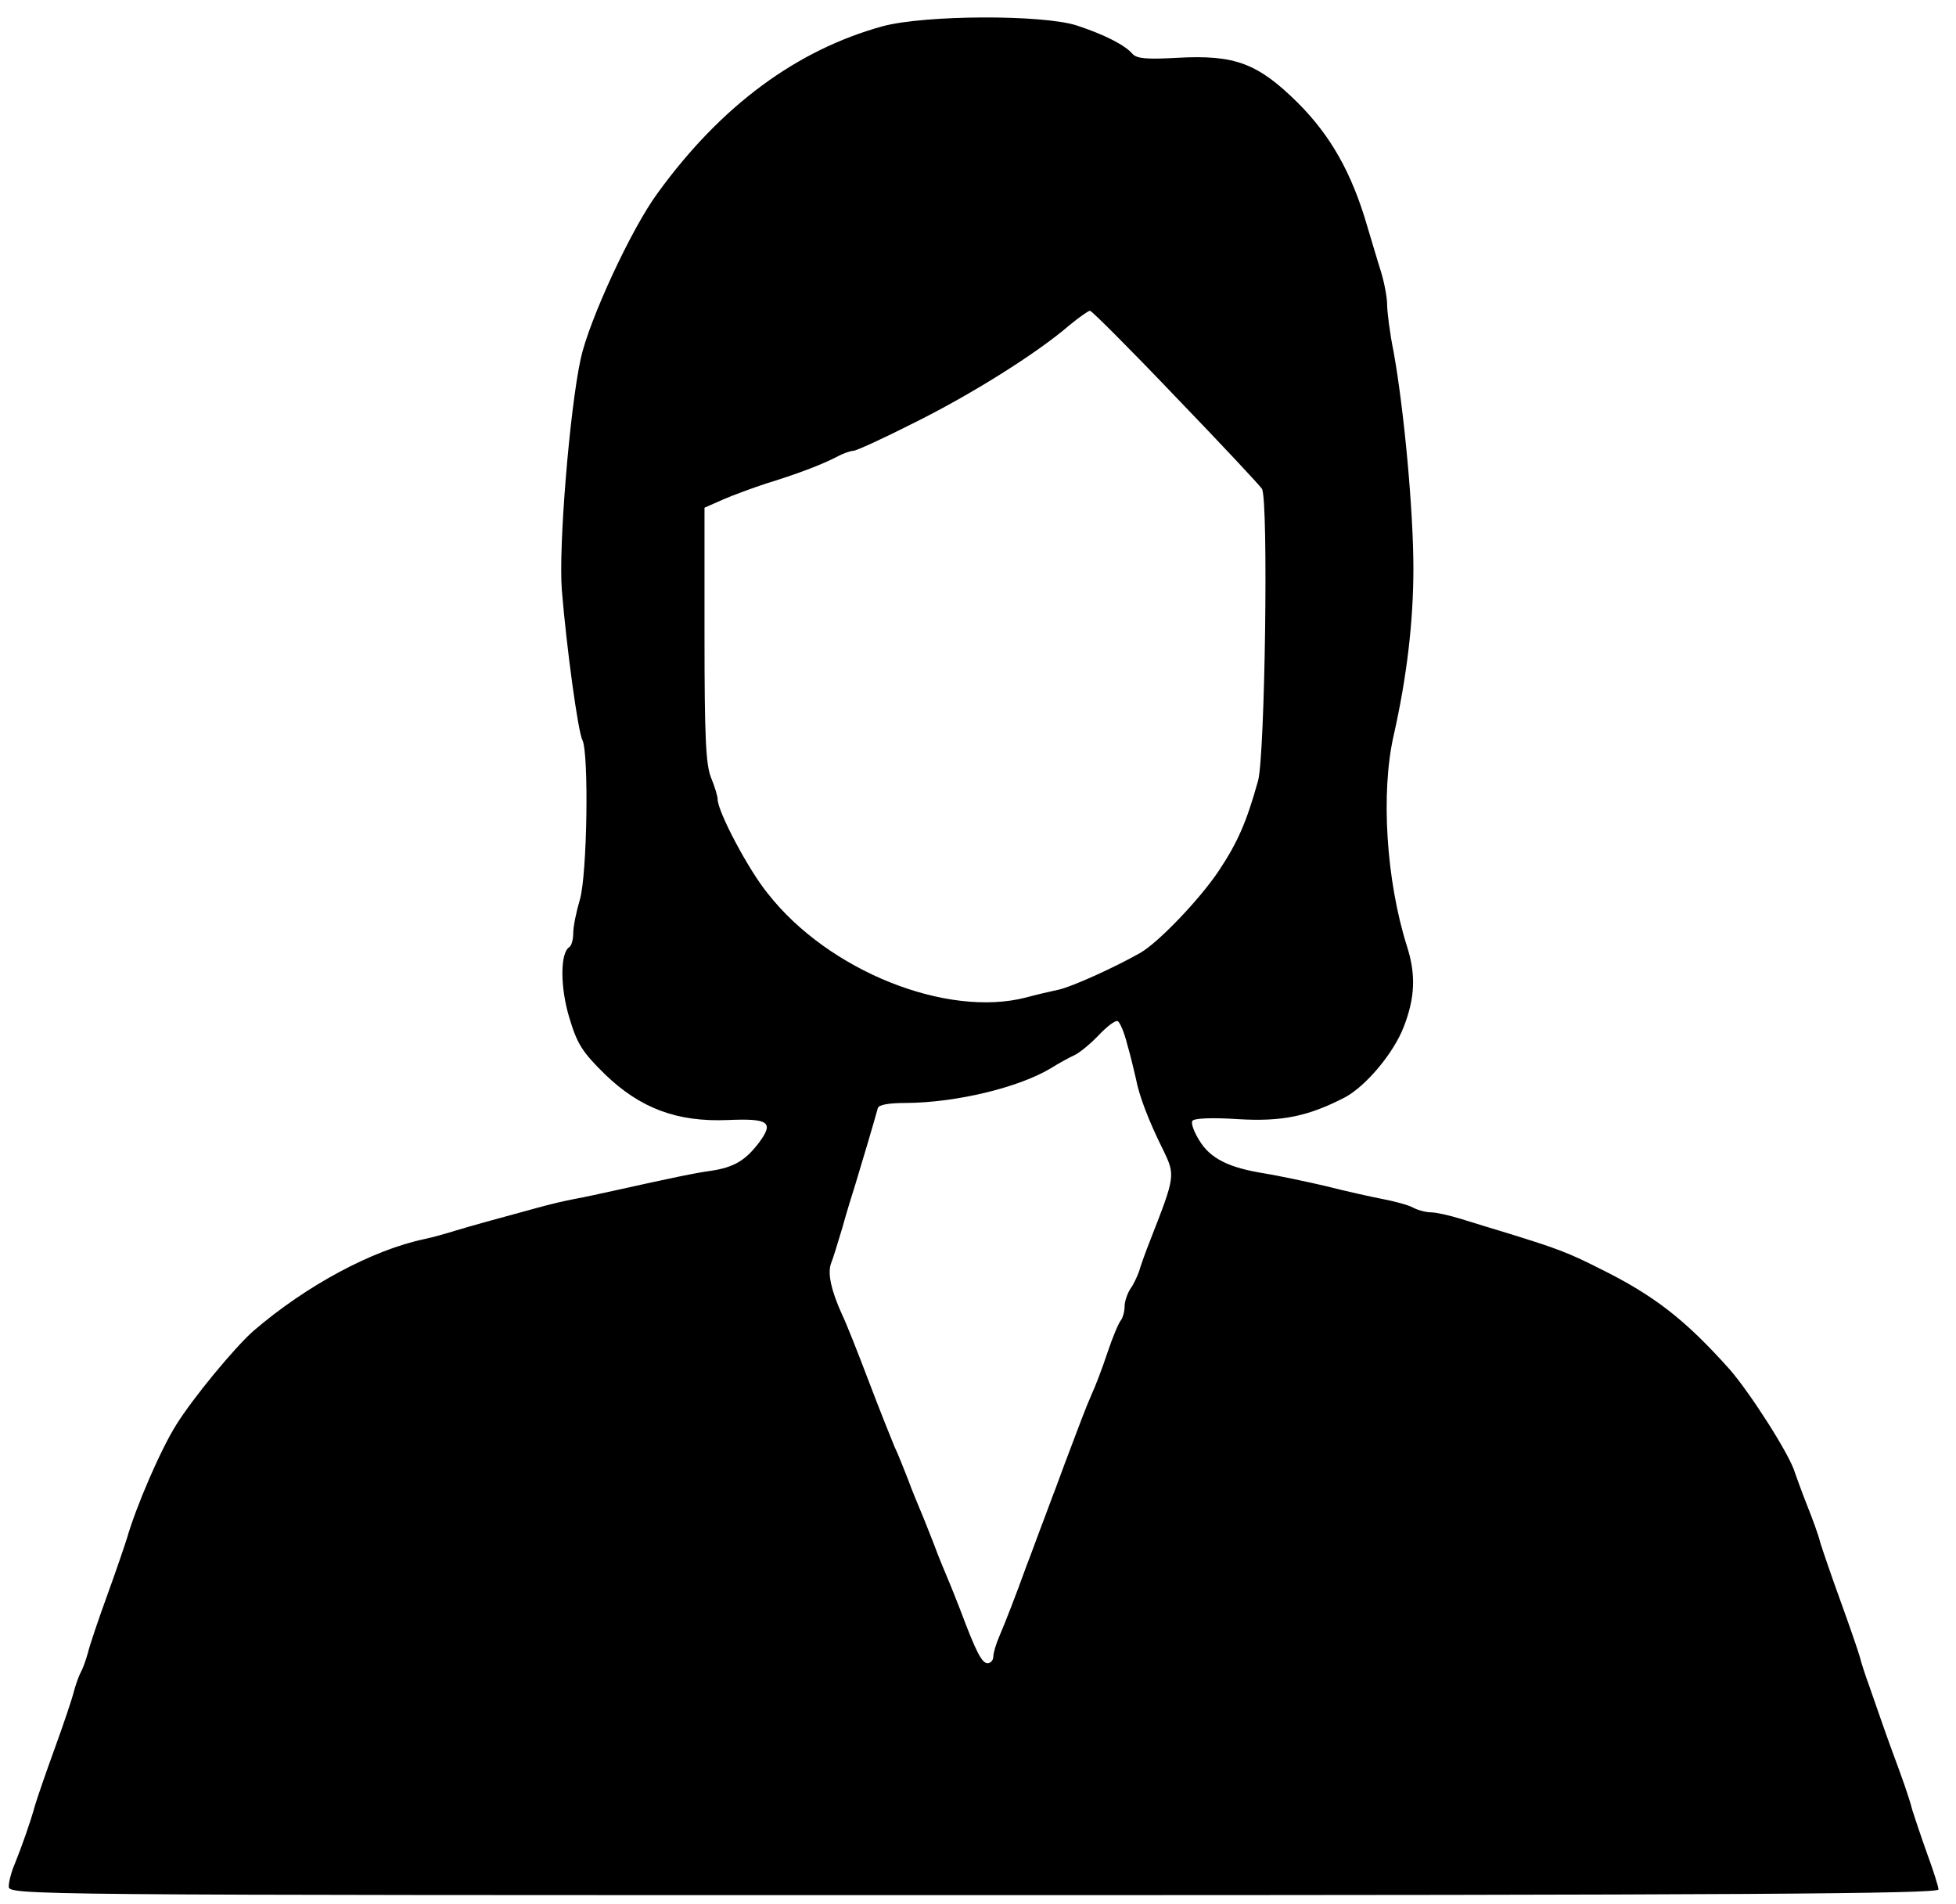
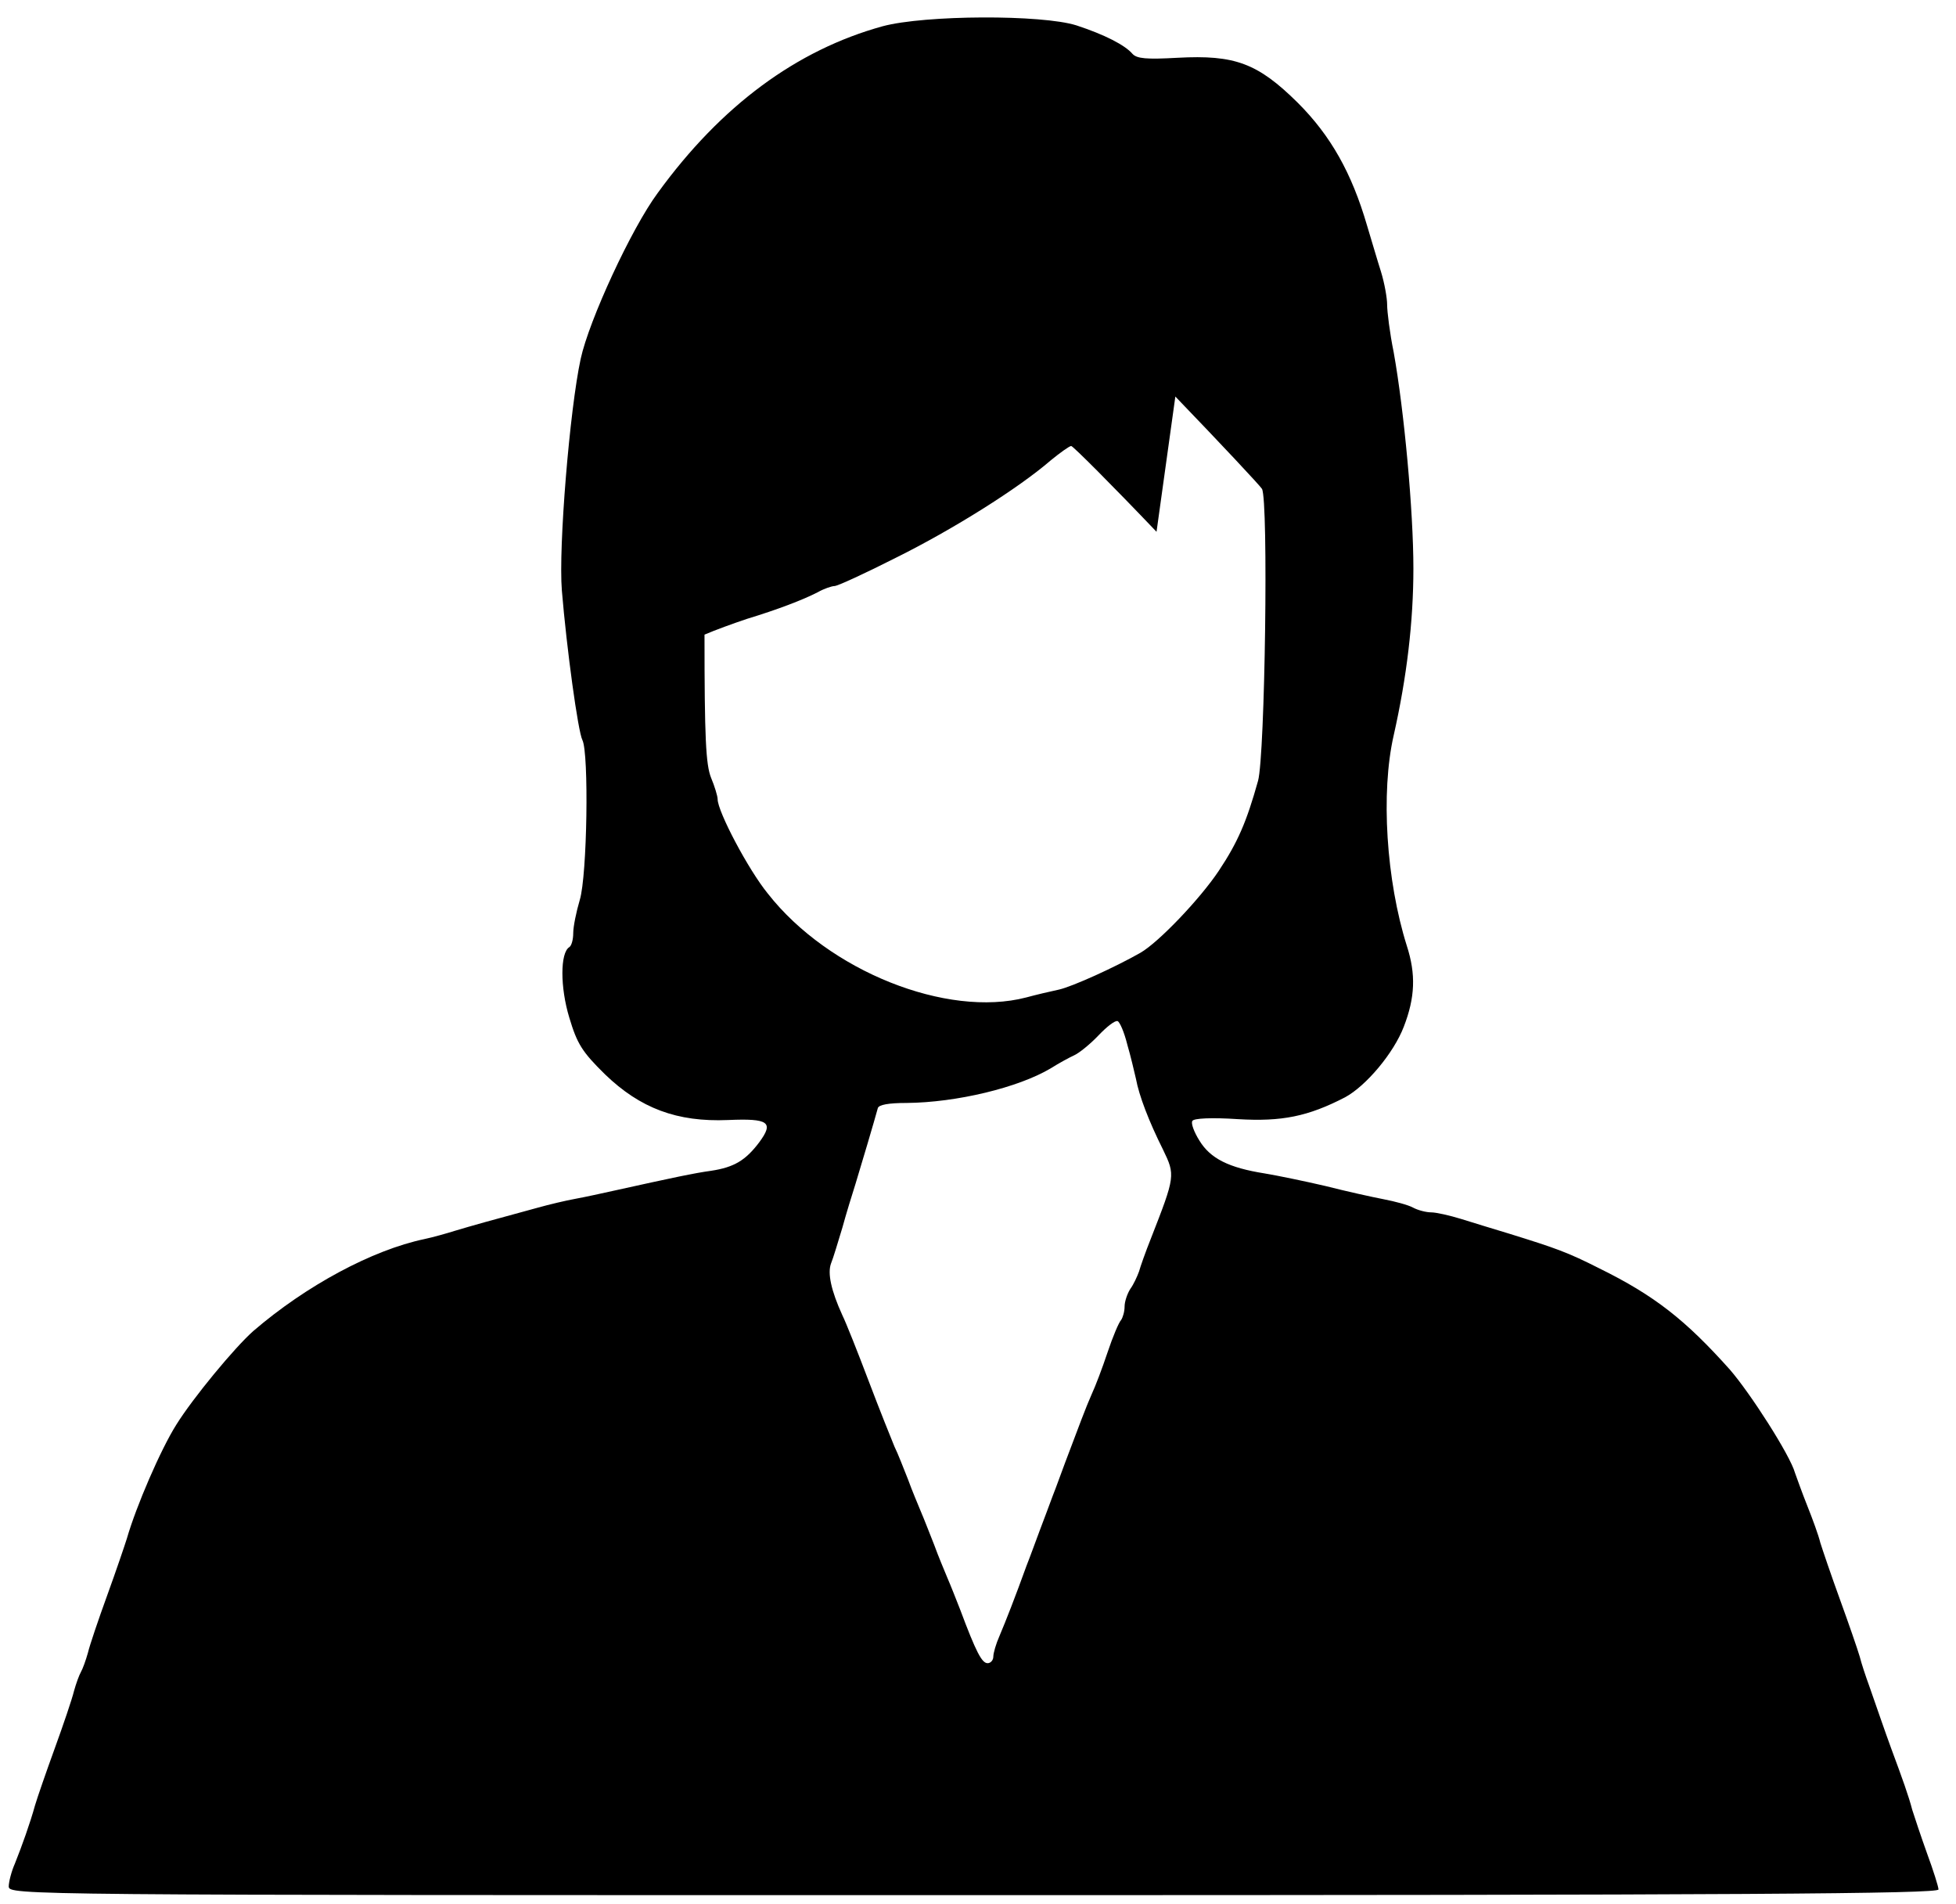
<svg xmlns="http://www.w3.org/2000/svg" version="1.0" width="447pt" height="435pt" viewBox="0 0 447 435" preserveAspectRatio="xMidYMid meet">
  <g transform="translate(0,435) scale(0.1,-0.1)" fill="#000000" stroke="none">
-     <path d="M2017 4290 c-196 -54 -369 -181 -514 -381 -60 -81 -157 -291 -176 -379 -25 -115 -51 -430 -43 -529 11 -133 37 -323 47 -342 15 -30 11 -309 -6 -365 -8 -27 -15 -61 -15 -76 0 -15 -4 -29 -9 -32 -21 -13 -21 -92 0 -161 18 -60 29 -78 82 -130 80 -77 164 -109 281 -104 93 4 105 -5 71 -51 -31 -41 -57 -57 -110 -65 -37 -5 -89 -16 -220 -45 -27 -6 -68 -15 -90 -19 -22 -4 -60 -13 -85 -20 -100 -27 -157 -43 -190 -53 -19 -6 -51 -15 -70 -19 -119 -25 -270 -106 -391 -210 -43 -38 -138 -153 -176 -214 -36 -57 -92 -187 -113 -260 -5 -16 -25 -75 -45 -130 -20 -55 -40 -114 -44 -131 -5 -18 -12 -37 -16 -44 -4 -7 -11 -26 -16 -44 -4 -17 -24 -76 -44 -131 -20 -55 -40 -113 -45 -130 -11 -40 -30 -93 -46 -133 -8 -18 -14 -42 -14 -52 0 -20 19 -20 2205 -20 1757 0 2205 3 2205 13 0 6 -12 44 -26 82 -14 39 -29 84 -34 100 -8 31 -22 70 -48 140 -15 41 -30 85 -51 145 -7 19 -17 49 -21 65 -5 17 -25 75 -45 130 -20 55 -40 114 -45 130 -4 17 -18 55 -30 85 -12 30 -24 64 -28 75 -11 40 -102 182 -149 236 -101 113 -172 169 -298 231 -73 37 -99 46 -205 79 -36 11 -86 26 -111 34 -26 8 -57 15 -68 15 -12 0 -31 5 -42 11 -11 6 -41 14 -67 19 -26 5 -85 18 -132 30 -47 11 -110 24 -140 29 -82 13 -124 34 -149 75 -12 19 -20 40 -16 45 3 6 44 8 104 4 100 -6 160 6 245 50 48 26 111 101 134 161 26 67 28 120 7 185 -47 149 -60 350 -30 481 30 133 45 260 45 381 0 131 -21 360 -45 494 -9 44 -15 93 -15 109 0 15 -6 49 -14 75 -8 25 -22 73 -32 106 -35 120 -83 205 -158 280 -92 91 -144 110 -275 103 -71 -4 -93 -2 -103 9 -17 20 -64 44 -128 65 -79 25 -346 24 -443 -2z m669 -846 c104 -108 193 -203 198 -211 15 -27 7 -609 -9 -667 -26 -93 -46 -140 -90 -206 -42 -63 -137 -163 -179 -187 -58 -33 -155 -77 -186 -84 -19 -4 -53 -12 -75 -18 -181 -47 -451 60 -590 237 -45 55 -115 188 -115 216 0 7 -7 30 -15 49 -12 30 -15 91 -15 327 l0 290 43 19 c23 10 67 26 97 36 69 21 127 43 162 61 14 8 32 14 38 14 7 0 70 29 141 65 129 64 279 158 353 222 22 18 43 33 47 33 4 0 92 -88 195 -196z m-110 -1480 c8 -27 16 -62 20 -79 7 -38 29 -96 62 -162 28 -58 28 -60 -28 -203 -12 -30 -24 -64 -27 -75 -4 -11 -12 -29 -20 -40 -7 -11 -13 -29 -13 -40 0 -12 -4 -25 -8 -31 -5 -5 -19 -38 -31 -74 -12 -36 -28 -78 -36 -95 -13 -29 -30 -75 -61 -157 -8 -21 -20 -55 -28 -75 -8 -21 -21 -57 -30 -80 -9 -24 -22 -60 -30 -80 -26 -72 -48 -128 -62 -161 -8 -18 -14 -39 -14 -47 0 -8 -6 -15 -13 -15 -13 0 -26 24 -63 123 -9 23 -22 56 -29 72 -7 17 -21 50 -30 75 -10 25 -23 59 -30 75 -7 17 -21 50 -30 75 -10 25 -23 59 -31 75 -7 17 -34 84 -59 150 -25 66 -52 134 -60 150 -26 57 -34 96 -26 118 5 12 16 49 26 82 9 33 23 78 30 100 12 39 44 147 51 173 2 8 25 12 66 12 114 1 255 35 329 79 19 12 43 25 54 30 11 5 36 25 55 45 19 20 38 35 44 33 5 -2 15 -25 22 -53z" />
+     <path d="M2017 4290 c-196 -54 -369 -181 -514 -381 -60 -81 -157 -291 -176 -379 -25 -115 -51 -430 -43 -529 11 -133 37 -323 47 -342 15 -30 11 -309 -6 -365 -8 -27 -15 -61 -15 -76 0 -15 -4 -29 -9 -32 -21 -13 -21 -92 0 -161 18 -60 29 -78 82 -130 80 -77 164 -109 281 -104 93 4 105 -5 71 -51 -31 -41 -57 -57 -110 -65 -37 -5 -89 -16 -220 -45 -27 -6 -68 -15 -90 -19 -22 -4 -60 -13 -85 -20 -100 -27 -157 -43 -190 -53 -19 -6 -51 -15 -70 -19 -119 -25 -270 -106 -391 -210 -43 -38 -138 -153 -176 -214 -36 -57 -92 -187 -113 -260 -5 -16 -25 -75 -45 -130 -20 -55 -40 -114 -44 -131 -5 -18 -12 -37 -16 -44 -4 -7 -11 -26 -16 -44 -4 -17 -24 -76 -44 -131 -20 -55 -40 -113 -45 -130 -11 -40 -30 -93 -46 -133 -8 -18 -14 -42 -14 -52 0 -20 19 -20 2205 -20 1757 0 2205 3 2205 13 0 6 -12 44 -26 82 -14 39 -29 84 -34 100 -8 31 -22 70 -48 140 -15 41 -30 85 -51 145 -7 19 -17 49 -21 65 -5 17 -25 75 -45 130 -20 55 -40 114 -45 130 -4 17 -18 55 -30 85 -12 30 -24 64 -28 75 -11 40 -102 182 -149 236 -101 113 -172 169 -298 231 -73 37 -99 46 -205 79 -36 11 -86 26 -111 34 -26 8 -57 15 -68 15 -12 0 -31 5 -42 11 -11 6 -41 14 -67 19 -26 5 -85 18 -132 30 -47 11 -110 24 -140 29 -82 13 -124 34 -149 75 -12 19 -20 40 -16 45 3 6 44 8 104 4 100 -6 160 6 245 50 48 26 111 101 134 161 26 67 28 120 7 185 -47 149 -60 350 -30 481 30 133 45 260 45 381 0 131 -21 360 -45 494 -9 44 -15 93 -15 109 0 15 -6 49 -14 75 -8 25 -22 73 -32 106 -35 120 -83 205 -158 280 -92 91 -144 110 -275 103 -71 -4 -93 -2 -103 9 -17 20 -64 44 -128 65 -79 25 -346 24 -443 -2z m669 -846 c104 -108 193 -203 198 -211 15 -27 7 -609 -9 -667 -26 -93 -46 -140 -90 -206 -42 -63 -137 -163 -179 -187 -58 -33 -155 -77 -186 -84 -19 -4 -53 -12 -75 -18 -181 -47 -451 60 -590 237 -45 55 -115 188 -115 216 0 7 -7 30 -15 49 -12 30 -15 91 -15 327 c23 10 67 26 97 36 69 21 127 43 162 61 14 8 32 14 38 14 7 0 70 29 141 65 129 64 279 158 353 222 22 18 43 33 47 33 4 0 92 -88 195 -196z m-110 -1480 c8 -27 16 -62 20 -79 7 -38 29 -96 62 -162 28 -58 28 -60 -28 -203 -12 -30 -24 -64 -27 -75 -4 -11 -12 -29 -20 -40 -7 -11 -13 -29 -13 -40 0 -12 -4 -25 -8 -31 -5 -5 -19 -38 -31 -74 -12 -36 -28 -78 -36 -95 -13 -29 -30 -75 -61 -157 -8 -21 -20 -55 -28 -75 -8 -21 -21 -57 -30 -80 -9 -24 -22 -60 -30 -80 -26 -72 -48 -128 -62 -161 -8 -18 -14 -39 -14 -47 0 -8 -6 -15 -13 -15 -13 0 -26 24 -63 123 -9 23 -22 56 -29 72 -7 17 -21 50 -30 75 -10 25 -23 59 -30 75 -7 17 -21 50 -30 75 -10 25 -23 59 -31 75 -7 17 -34 84 -59 150 -25 66 -52 134 -60 150 -26 57 -34 96 -26 118 5 12 16 49 26 82 9 33 23 78 30 100 12 39 44 147 51 173 2 8 25 12 66 12 114 1 255 35 329 79 19 12 43 25 54 30 11 5 36 25 55 45 19 20 38 35 44 33 5 -2 15 -25 22 -53z" />
  </g>
</svg>